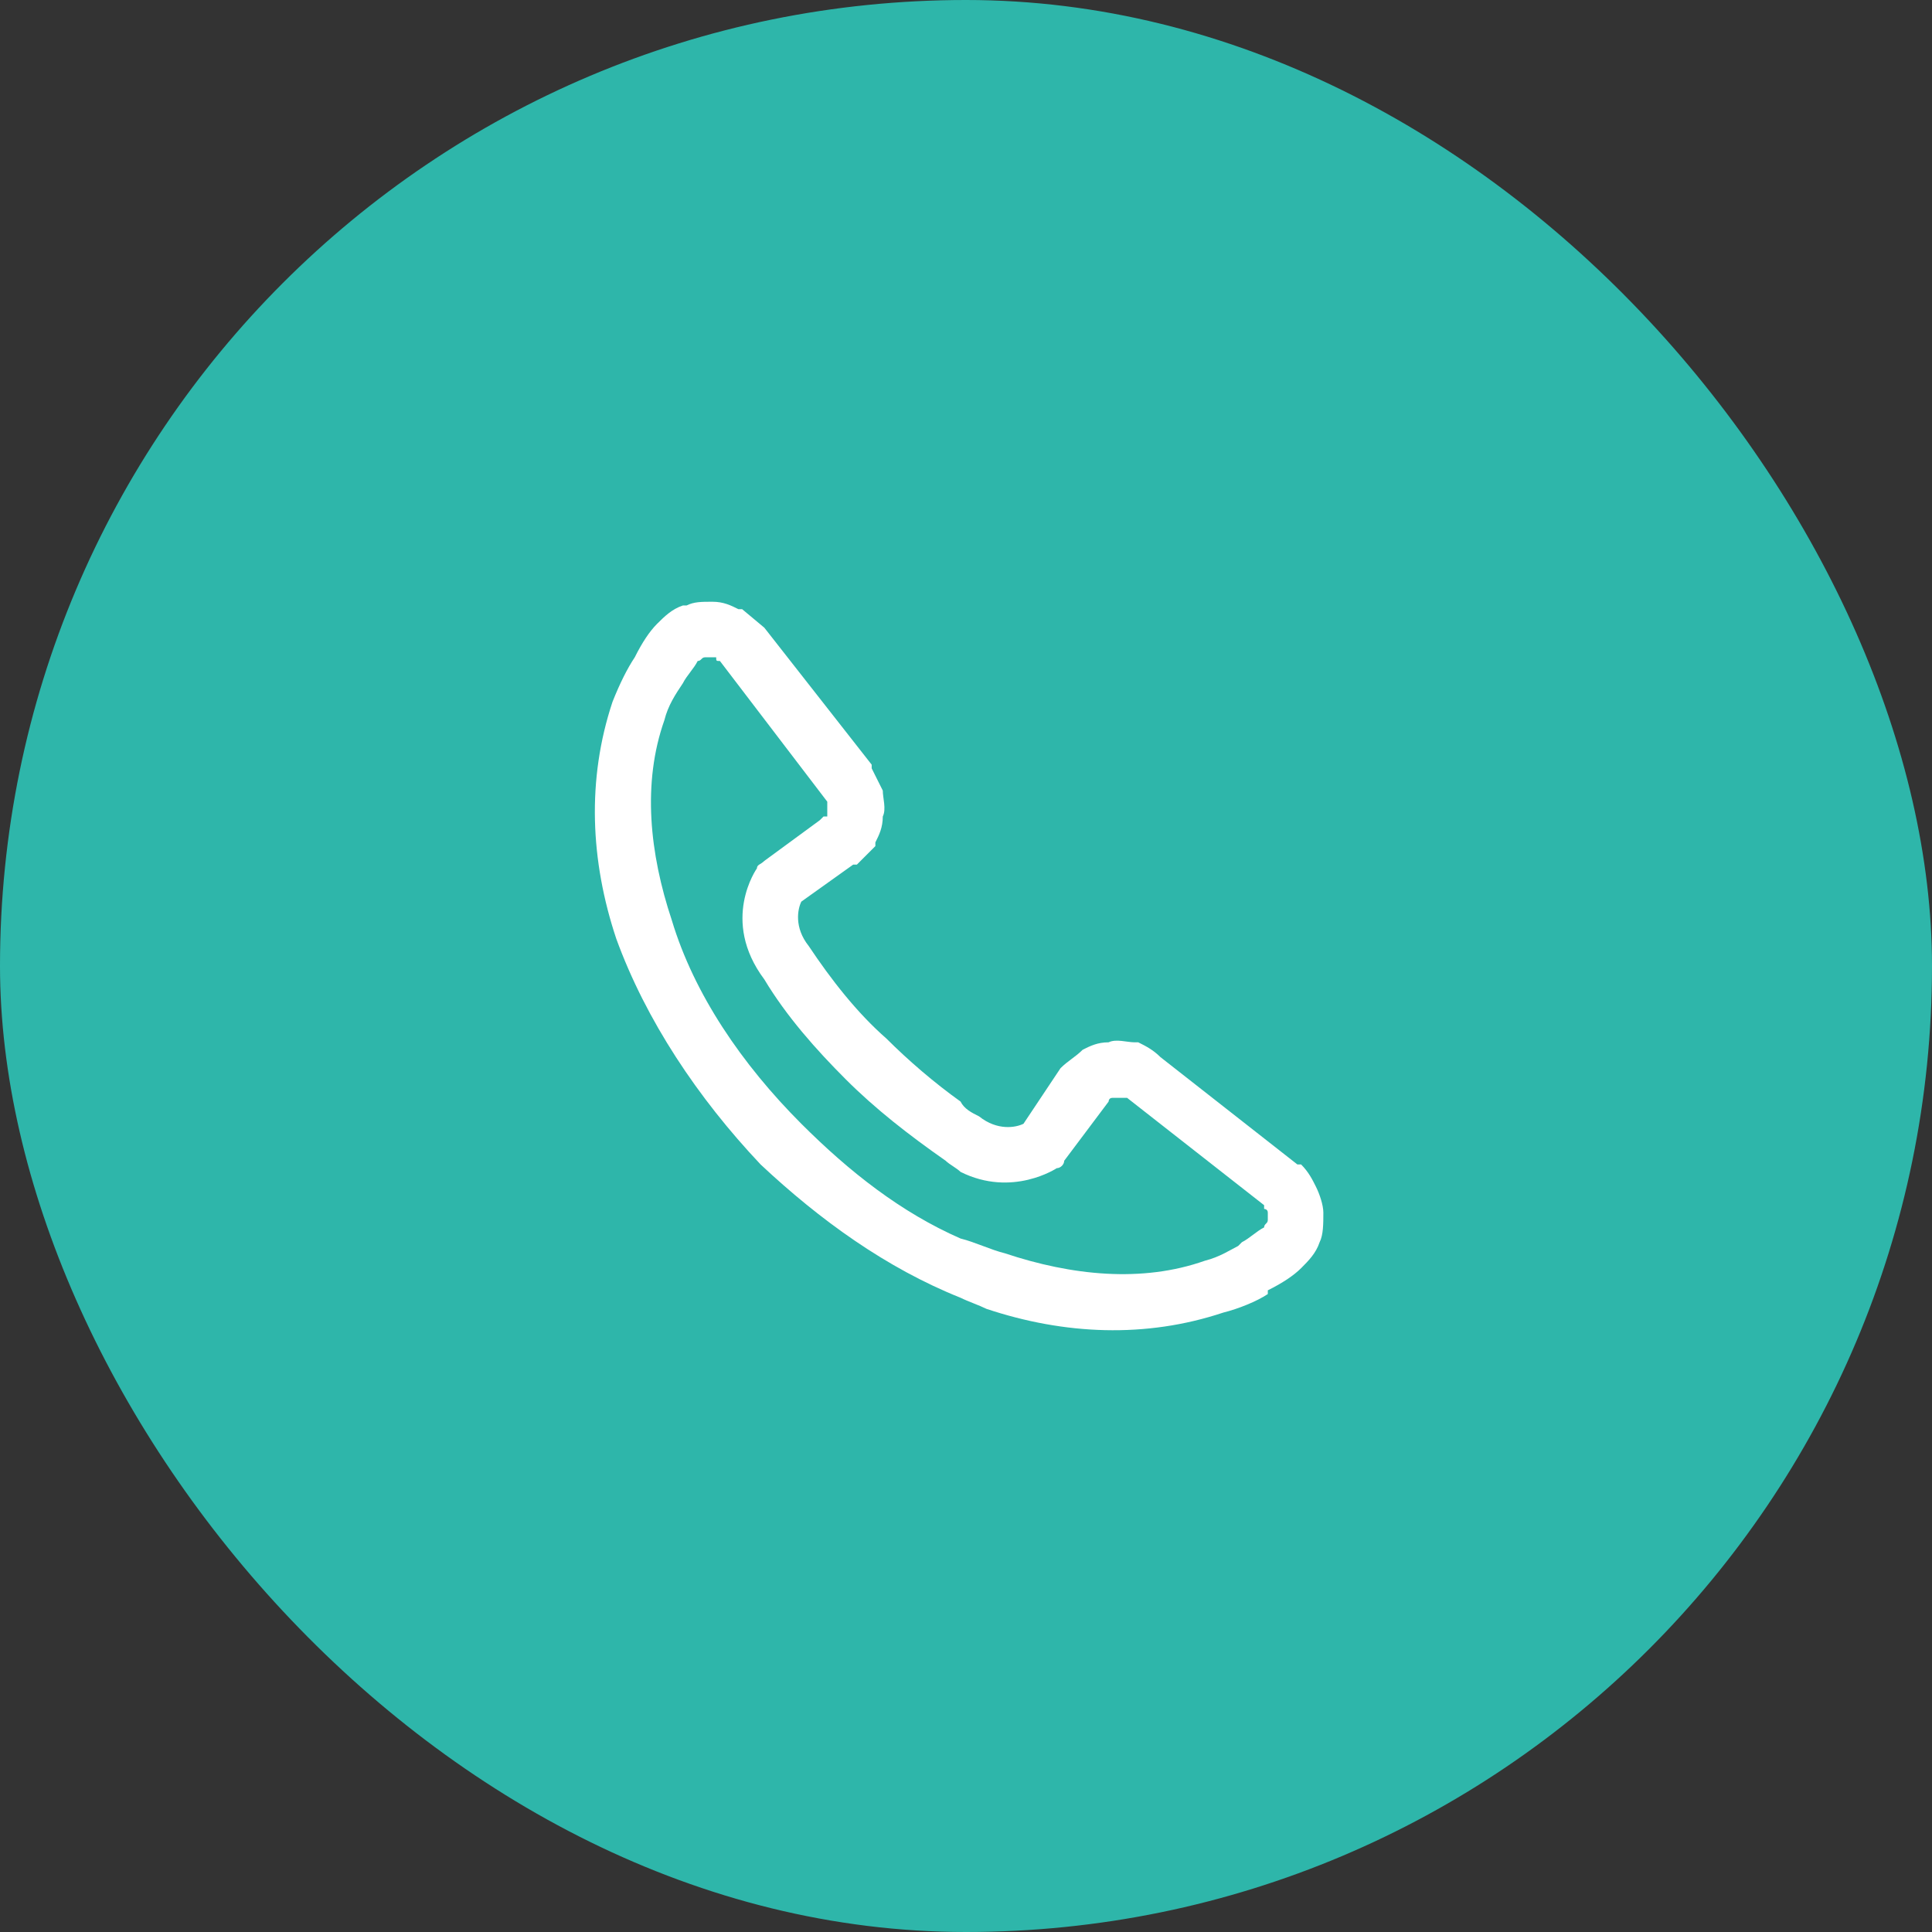
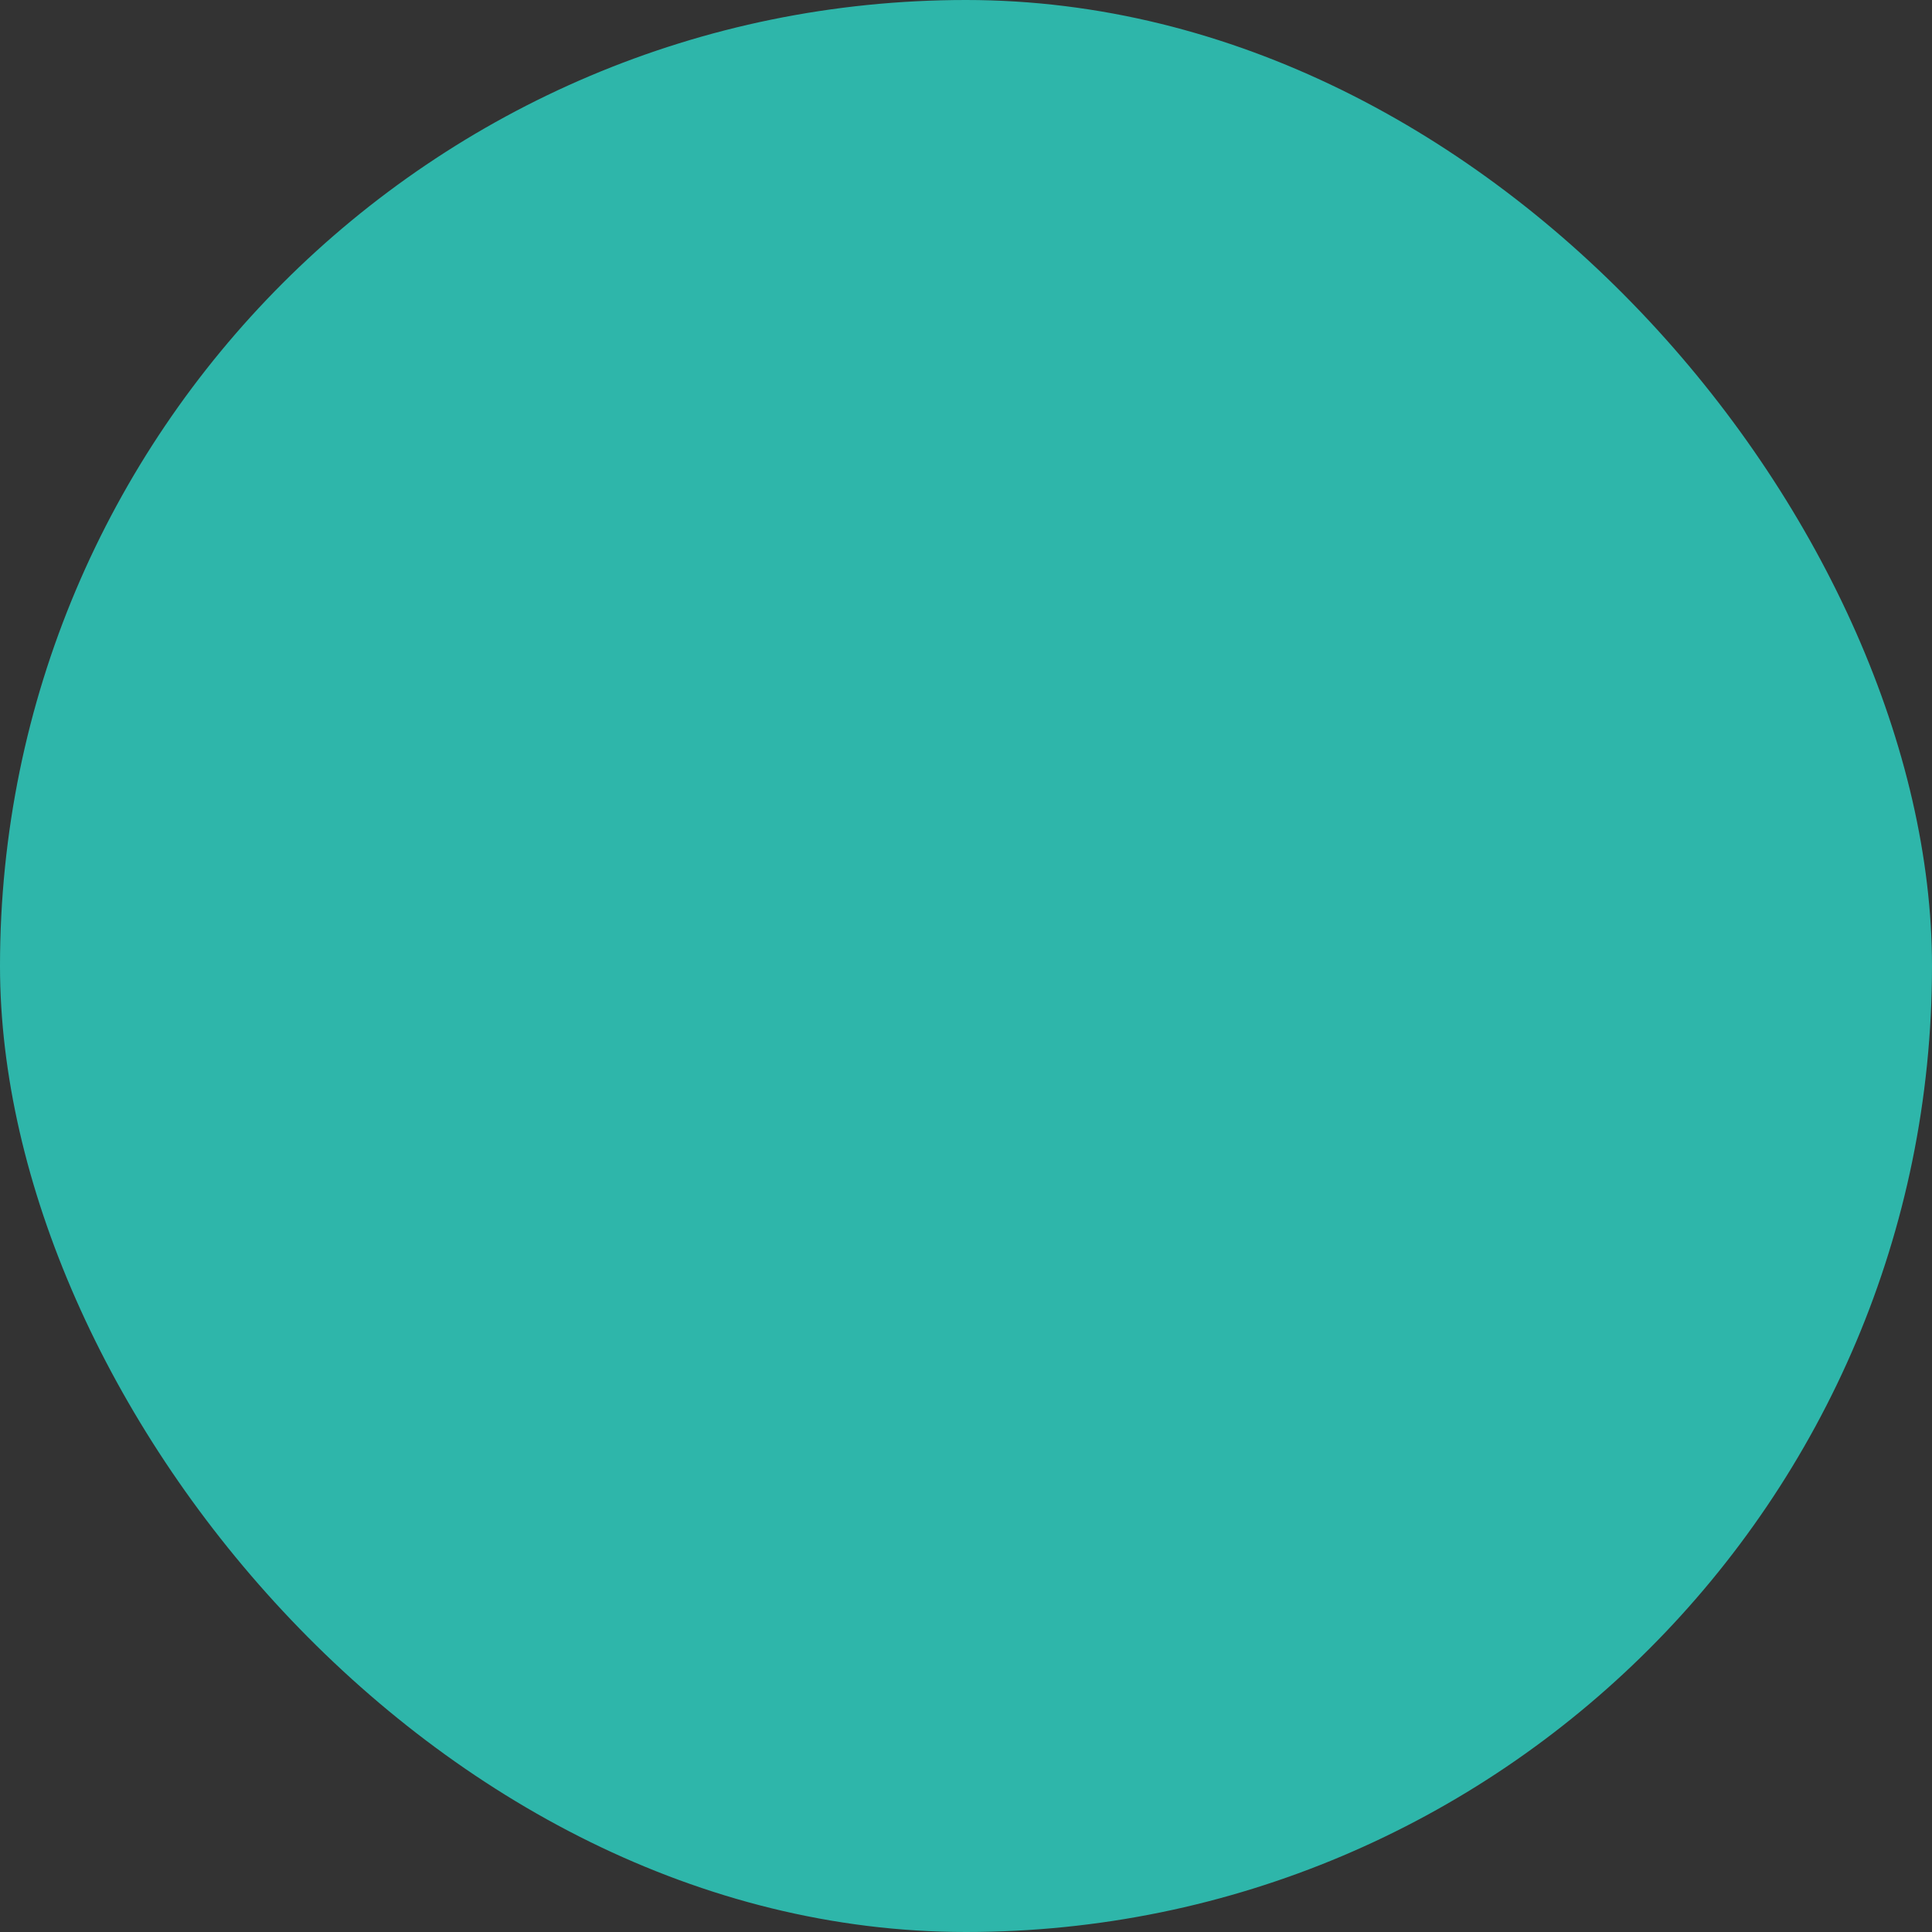
<svg xmlns="http://www.w3.org/2000/svg" width="56" height="56" viewBox="0 0 56 56" fill="none">
  <rect x="0" y="0" width="56" height="56" fill="#333333" stroke="none" />
  <rect width="56" height="56" rx="28" fill="#2EB6AA" />
-   <path d="M27.842 31.929C27.949 32.143 28.163 32.251 28.378 32.358C28.915 32.787 29.451 32.68 29.666 32.573L30.739 30.963C30.953 30.748 31.168 30.641 31.383 30.427C31.597 30.319 31.812 30.212 32.134 30.212C32.349 30.105 32.67 30.212 32.885 30.212H32.992C33.207 30.319 33.422 30.427 33.636 30.641L37.606 33.753H37.714C37.928 33.968 38.036 34.182 38.143 34.397C38.25 34.611 38.358 34.933 38.358 35.148C38.358 35.47 38.358 35.792 38.25 36.006C38.143 36.328 37.928 36.543 37.714 36.758C37.499 36.972 37.177 37.187 36.748 37.401V37.509C36.426 37.723 35.89 37.938 35.46 38.045C33.207 38.796 30.846 38.689 28.593 37.938C28.378 37.831 28.056 37.723 27.842 37.616V35.899C28.271 36.006 28.7 36.221 29.129 36.328C31.061 36.972 33.1 37.187 34.924 36.543C35.353 36.436 35.675 36.221 35.89 36.114L35.997 36.006C36.212 35.899 36.426 35.684 36.641 35.577C36.641 35.47 36.748 35.47 36.748 35.363C36.748 35.363 36.748 35.363 36.748 35.255C36.748 35.148 36.748 35.148 36.748 35.148C36.748 35.041 36.641 35.041 36.641 35.041V34.933L32.67 31.822C32.563 31.822 32.563 31.822 32.456 31.822H32.349C32.241 31.822 32.241 31.822 32.241 31.822C32.134 31.822 32.134 31.929 32.134 31.929L30.846 33.646C30.846 33.753 30.739 33.86 30.631 33.86C30.631 33.86 29.344 34.719 27.842 33.968V31.929ZM22.154 18.194L25.266 22.164V22.271C25.373 22.486 25.481 22.7 25.588 22.915C25.588 23.13 25.695 23.452 25.588 23.666C25.588 23.988 25.481 24.203 25.373 24.417V24.525C25.159 24.739 25.052 24.847 24.837 25.061H24.73L23.227 26.134C23.12 26.349 23.013 26.885 23.442 27.422C24.086 28.388 24.837 29.354 25.695 30.105C26.339 30.748 27.09 31.392 27.842 31.929V33.968C27.734 33.86 27.52 33.753 27.412 33.646C26.339 32.895 25.373 32.143 24.515 31.285C23.657 30.427 22.798 29.461 22.154 28.388C20.867 26.671 21.94 25.169 21.94 25.169C21.94 25.061 22.047 25.061 22.154 24.954L23.764 23.773L23.871 23.666C23.871 23.666 23.871 23.666 23.979 23.666V23.559C23.979 23.559 23.979 23.559 23.979 23.452V23.344C23.979 23.237 23.979 23.237 23.979 23.237L20.867 19.159C20.759 19.159 20.759 19.159 20.759 19.052H20.652C20.652 19.052 20.652 19.052 20.545 19.052H20.437C20.33 19.052 20.33 19.159 20.223 19.159C20.116 19.374 19.901 19.588 19.794 19.803C19.579 20.125 19.364 20.447 19.257 20.876C18.613 22.7 18.828 24.739 19.472 26.671C20.116 28.817 21.511 30.856 23.227 32.573C24.622 33.968 26.125 35.148 27.842 35.899V37.616C25.695 36.758 23.764 35.363 22.047 33.753C20.223 31.822 18.721 29.568 17.862 27.207C17.111 24.954 17.004 22.593 17.755 20.34C17.969 19.803 18.184 19.374 18.399 19.052C18.613 18.623 18.828 18.301 19.042 18.086C19.257 17.872 19.472 17.657 19.794 17.55H19.901C20.116 17.442 20.33 17.442 20.652 17.442C20.974 17.442 21.189 17.55 21.403 17.657H21.511L22.154 18.194Z" fill="white" />
</svg>